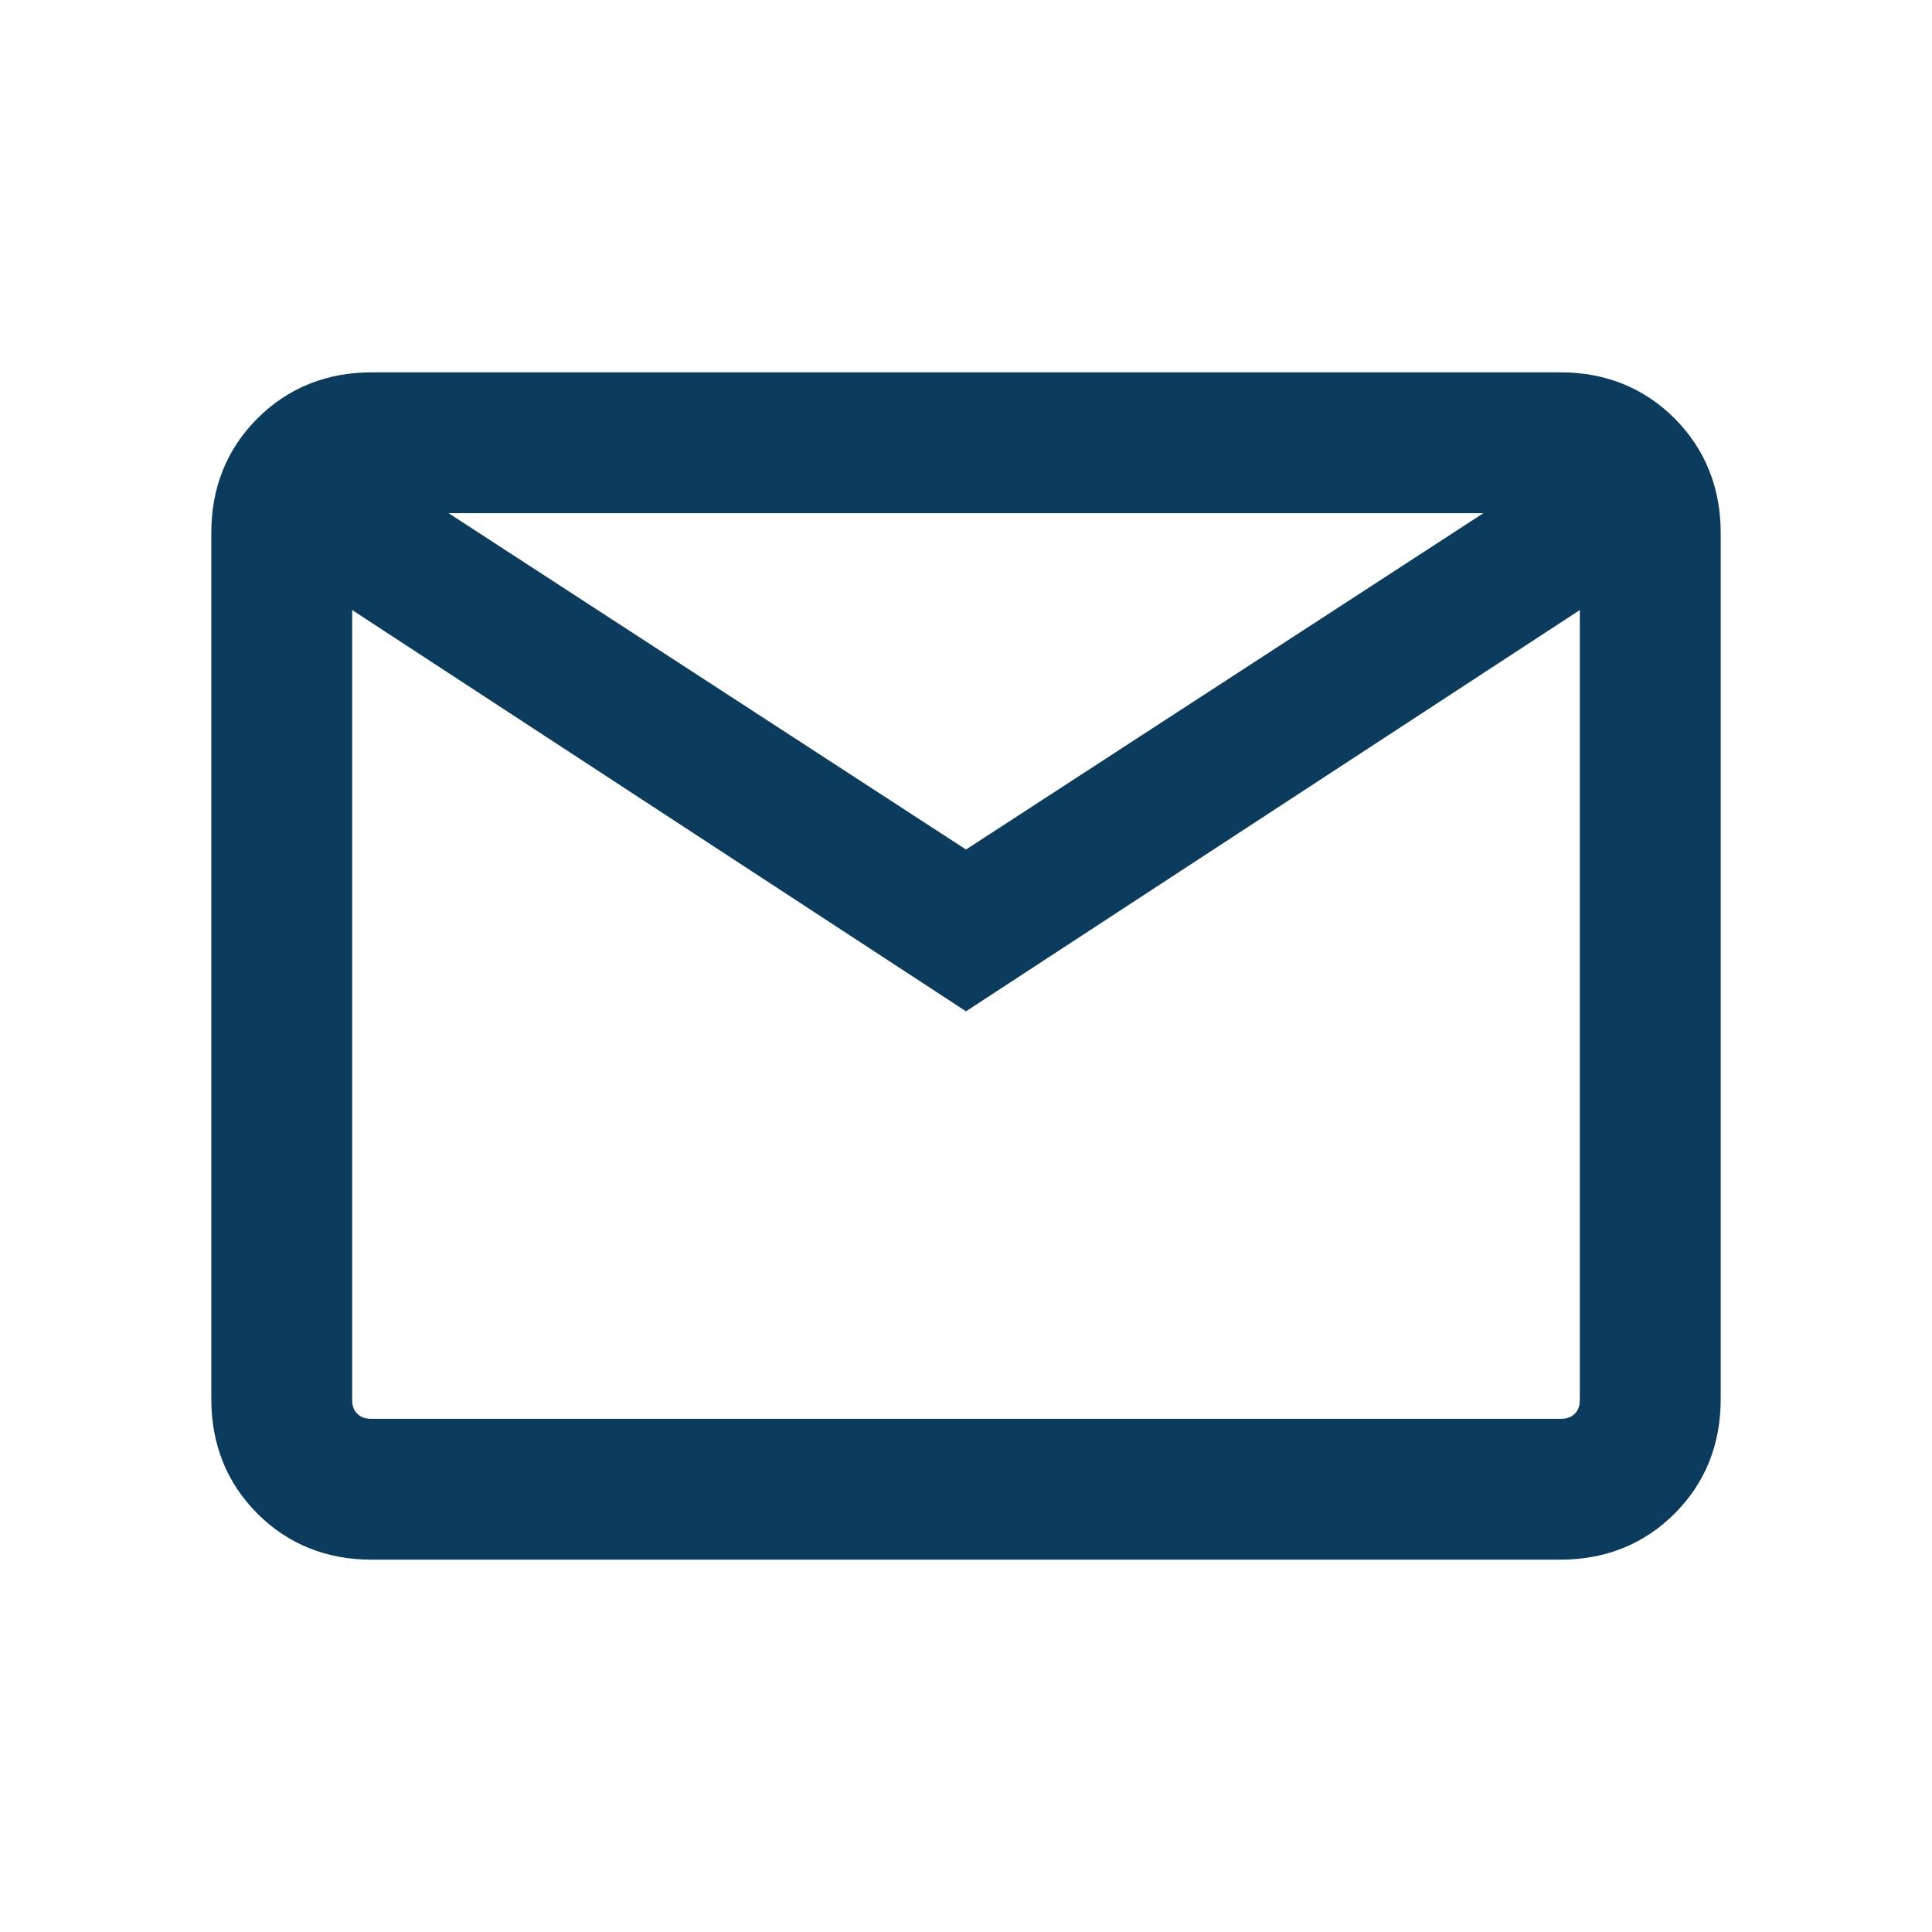
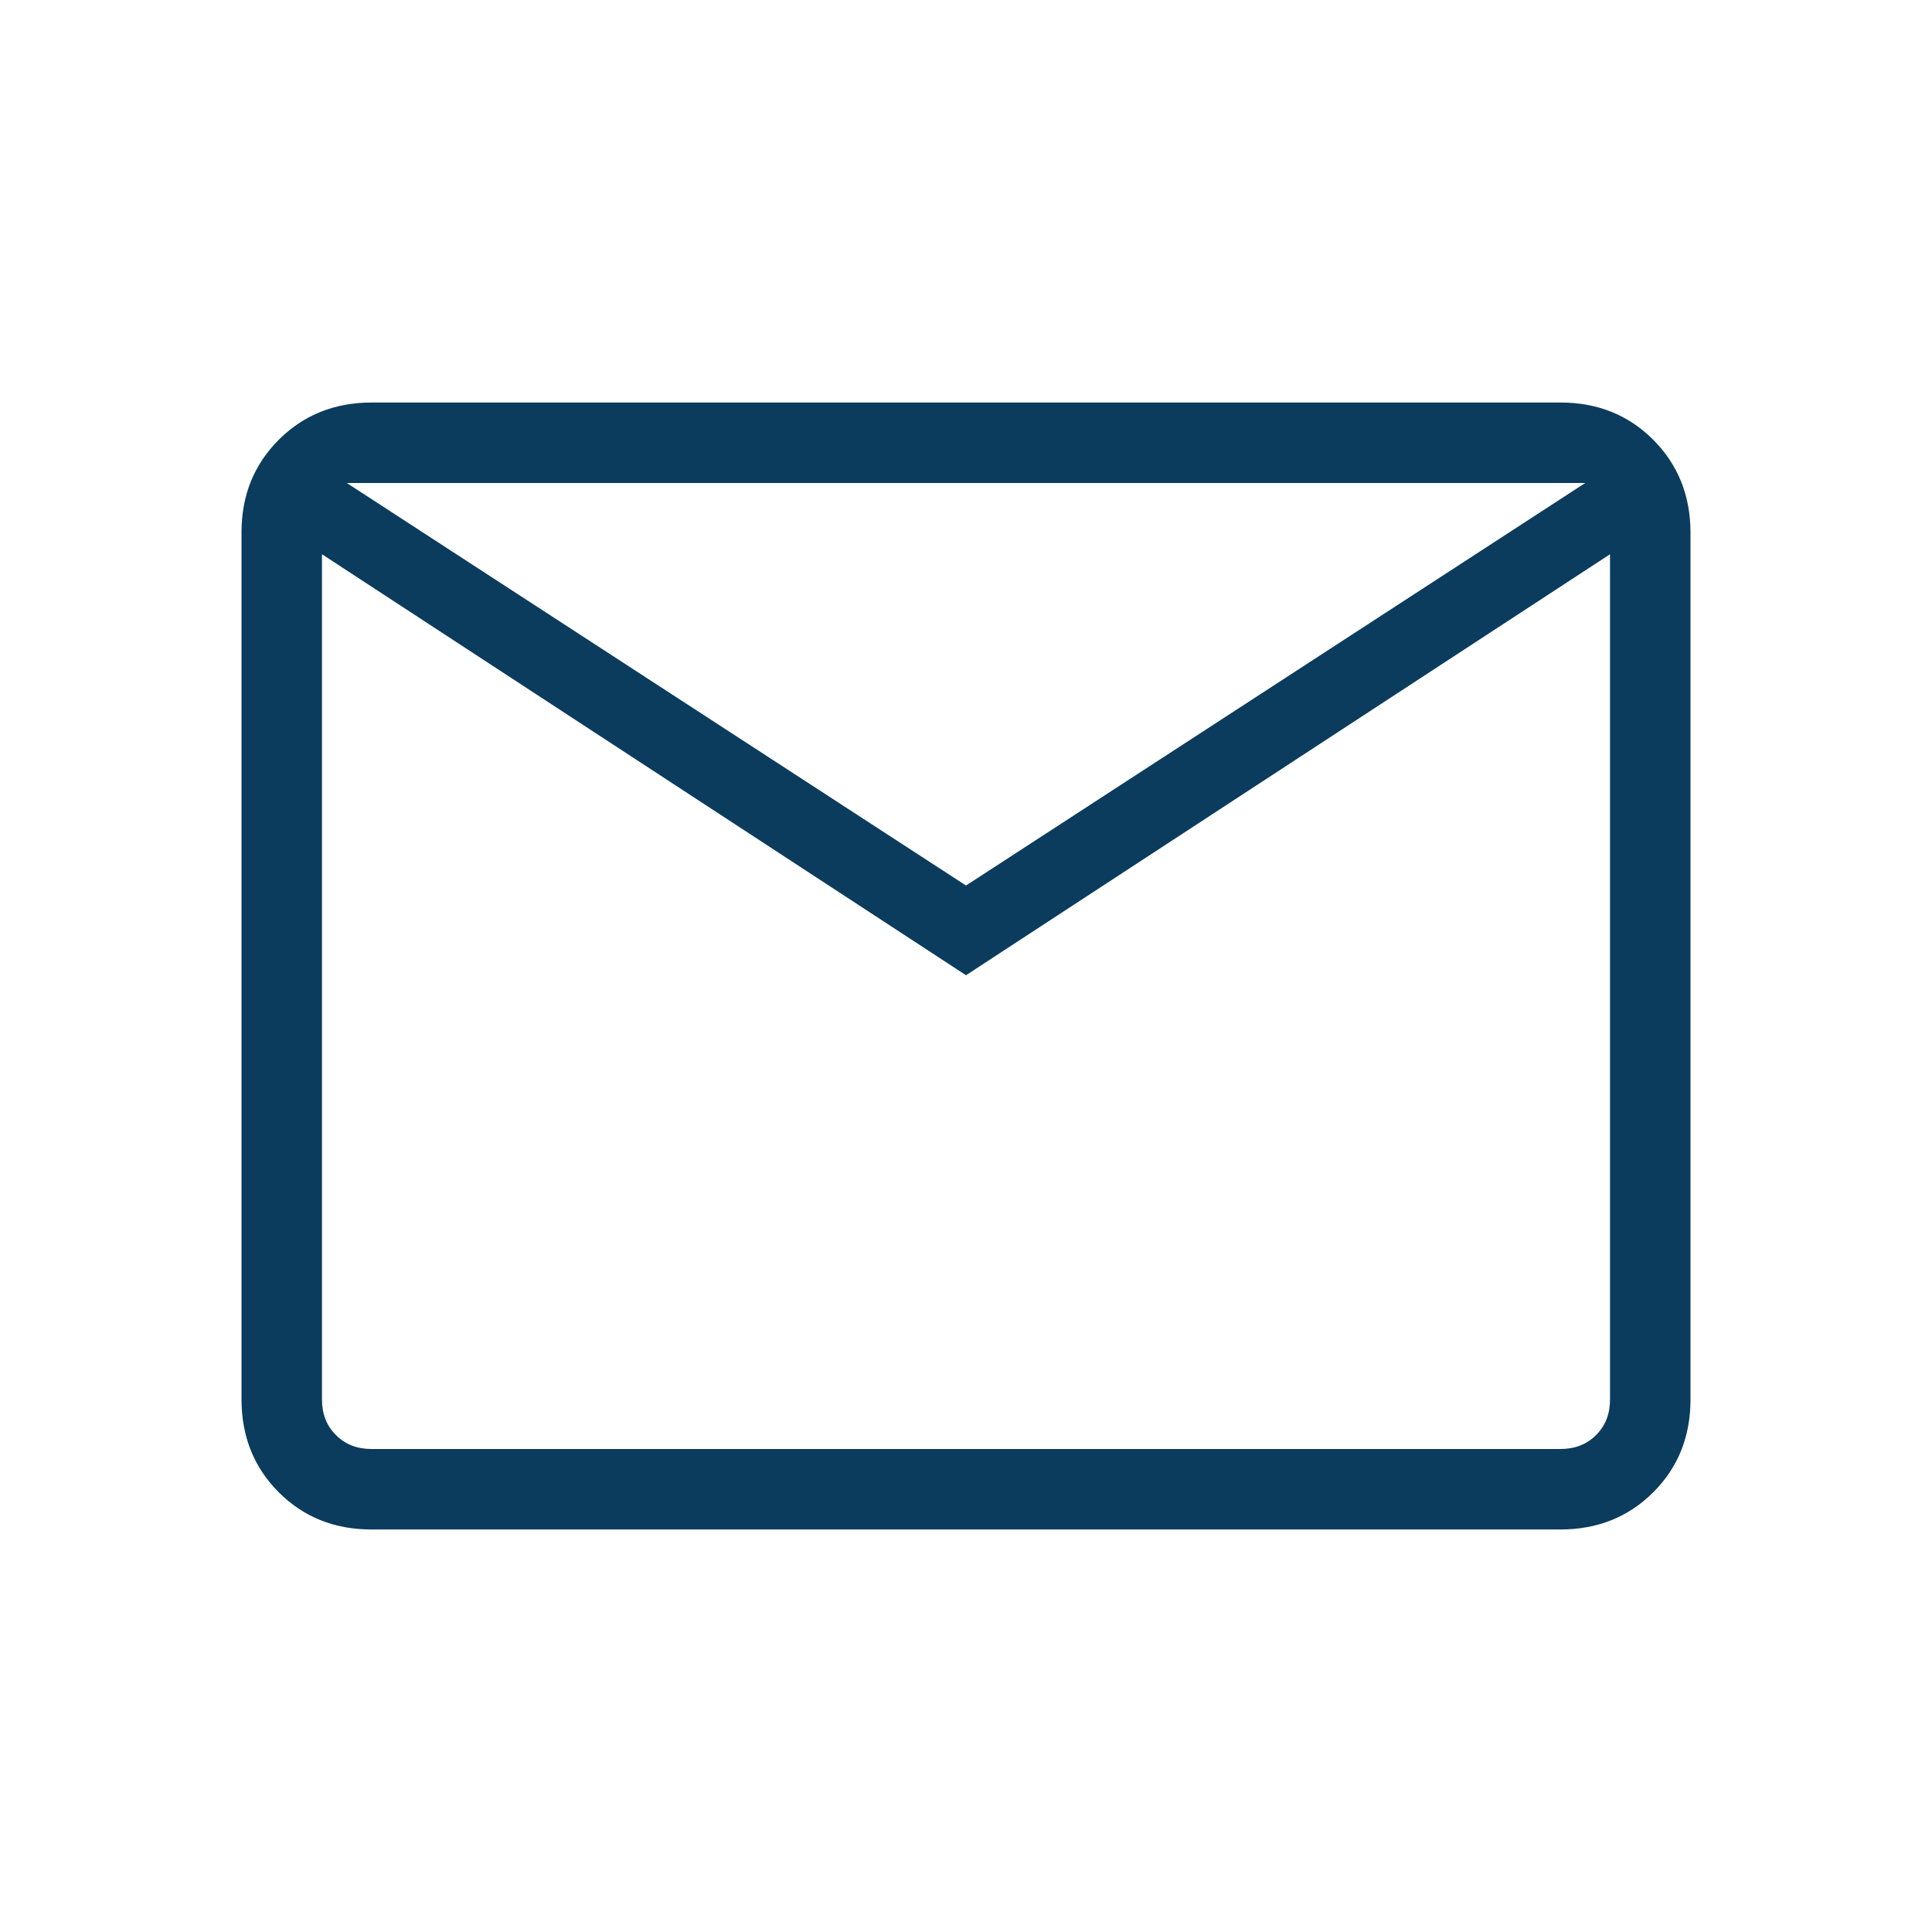
<svg xmlns="http://www.w3.org/2000/svg" width="32" height="32" viewBox="0 0 32 32" fill="none">
-   <path d="M6.153 25.333C5.54 25.333 5.028 25.128 4.617 24.717C4.207 24.307 4.001 23.794 4 23.18V8.82C4 8.207 4.206 7.695 4.617 7.284C5.029 6.873 5.541 6.668 6.153 6.667H25.847C26.46 6.667 26.972 6.873 27.383 7.284C27.793 7.696 27.999 8.208 28 8.82V23.18C28 23.793 27.795 24.305 27.384 24.716C26.973 25.127 26.461 25.332 25.847 25.333H6.153ZM16 16.153L5.333 9.18V23.18C5.333 23.419 5.41 23.616 5.564 23.769C5.718 23.923 5.914 24 6.153 24H25.847C26.086 24 26.282 23.923 26.436 23.769C26.59 23.616 26.667 23.419 26.667 23.18V9.18L16 16.153ZM16 14.667L26.256 8H5.744L16 14.667ZM5.333 9.18V8V23.18C5.333 23.419 5.41 23.616 5.564 23.769C5.718 23.923 5.914 24 6.153 24H5.333V9.18Z" fill="#0B3C5D" />
-   <path d="M5.333 9.18L16 16.153L26.667 9.18V23.18C26.667 23.419 26.59 23.616 26.436 23.769C26.282 23.923 26.086 24 25.847 24H6.153M5.333 9.18V23.18M5.333 9.18V8V23.18M5.333 9.18V24H6.153M5.333 23.18C5.333 23.419 5.41 23.616 5.564 23.769C5.718 23.923 5.914 24 6.153 24M6.153 25.333C5.54 25.333 5.028 25.128 4.617 24.717C4.207 24.307 4.001 23.794 4 23.18V8.82C4 8.207 4.206 7.695 4.617 7.284C5.029 6.873 5.541 6.668 6.153 6.667H25.847C26.46 6.667 26.972 6.873 27.383 7.284C27.793 7.696 27.999 8.208 28 8.82V23.18C28 23.793 27.795 24.305 27.384 24.716C26.973 25.127 26.461 25.332 25.847 25.333H6.153ZM16 14.667L26.256 8H5.744L16 14.667Z" stroke="#0B3C5D" />
+   <path d="M6.153 25.333C5.54 25.333 5.028 25.128 4.617 24.717C4.207 24.307 4.001 23.794 4 23.18V8.82C4 8.207 4.206 7.695 4.617 7.284C5.029 6.873 5.541 6.668 6.153 6.667H25.847C26.46 6.667 26.972 6.873 27.383 7.284C27.793 7.696 27.999 8.208 28 8.82V23.18C28 23.793 27.795 24.305 27.384 24.716C26.973 25.127 26.461 25.332 25.847 25.333H6.153ZM16 16.153L5.333 9.18V23.18C5.333 23.419 5.41 23.616 5.564 23.769C5.718 23.923 5.914 24 6.153 24H25.847C26.086 24 26.282 23.923 26.436 23.769C26.59 23.616 26.667 23.419 26.667 23.18V9.18L16 16.153ZM16 14.667L26.256 8H5.744L16 14.667ZM5.333 9.18V23.18C5.333 23.419 5.41 23.616 5.564 23.769C5.718 23.923 5.914 24 6.153 24H5.333V9.18Z" fill="#0B3C5D" />
</svg>